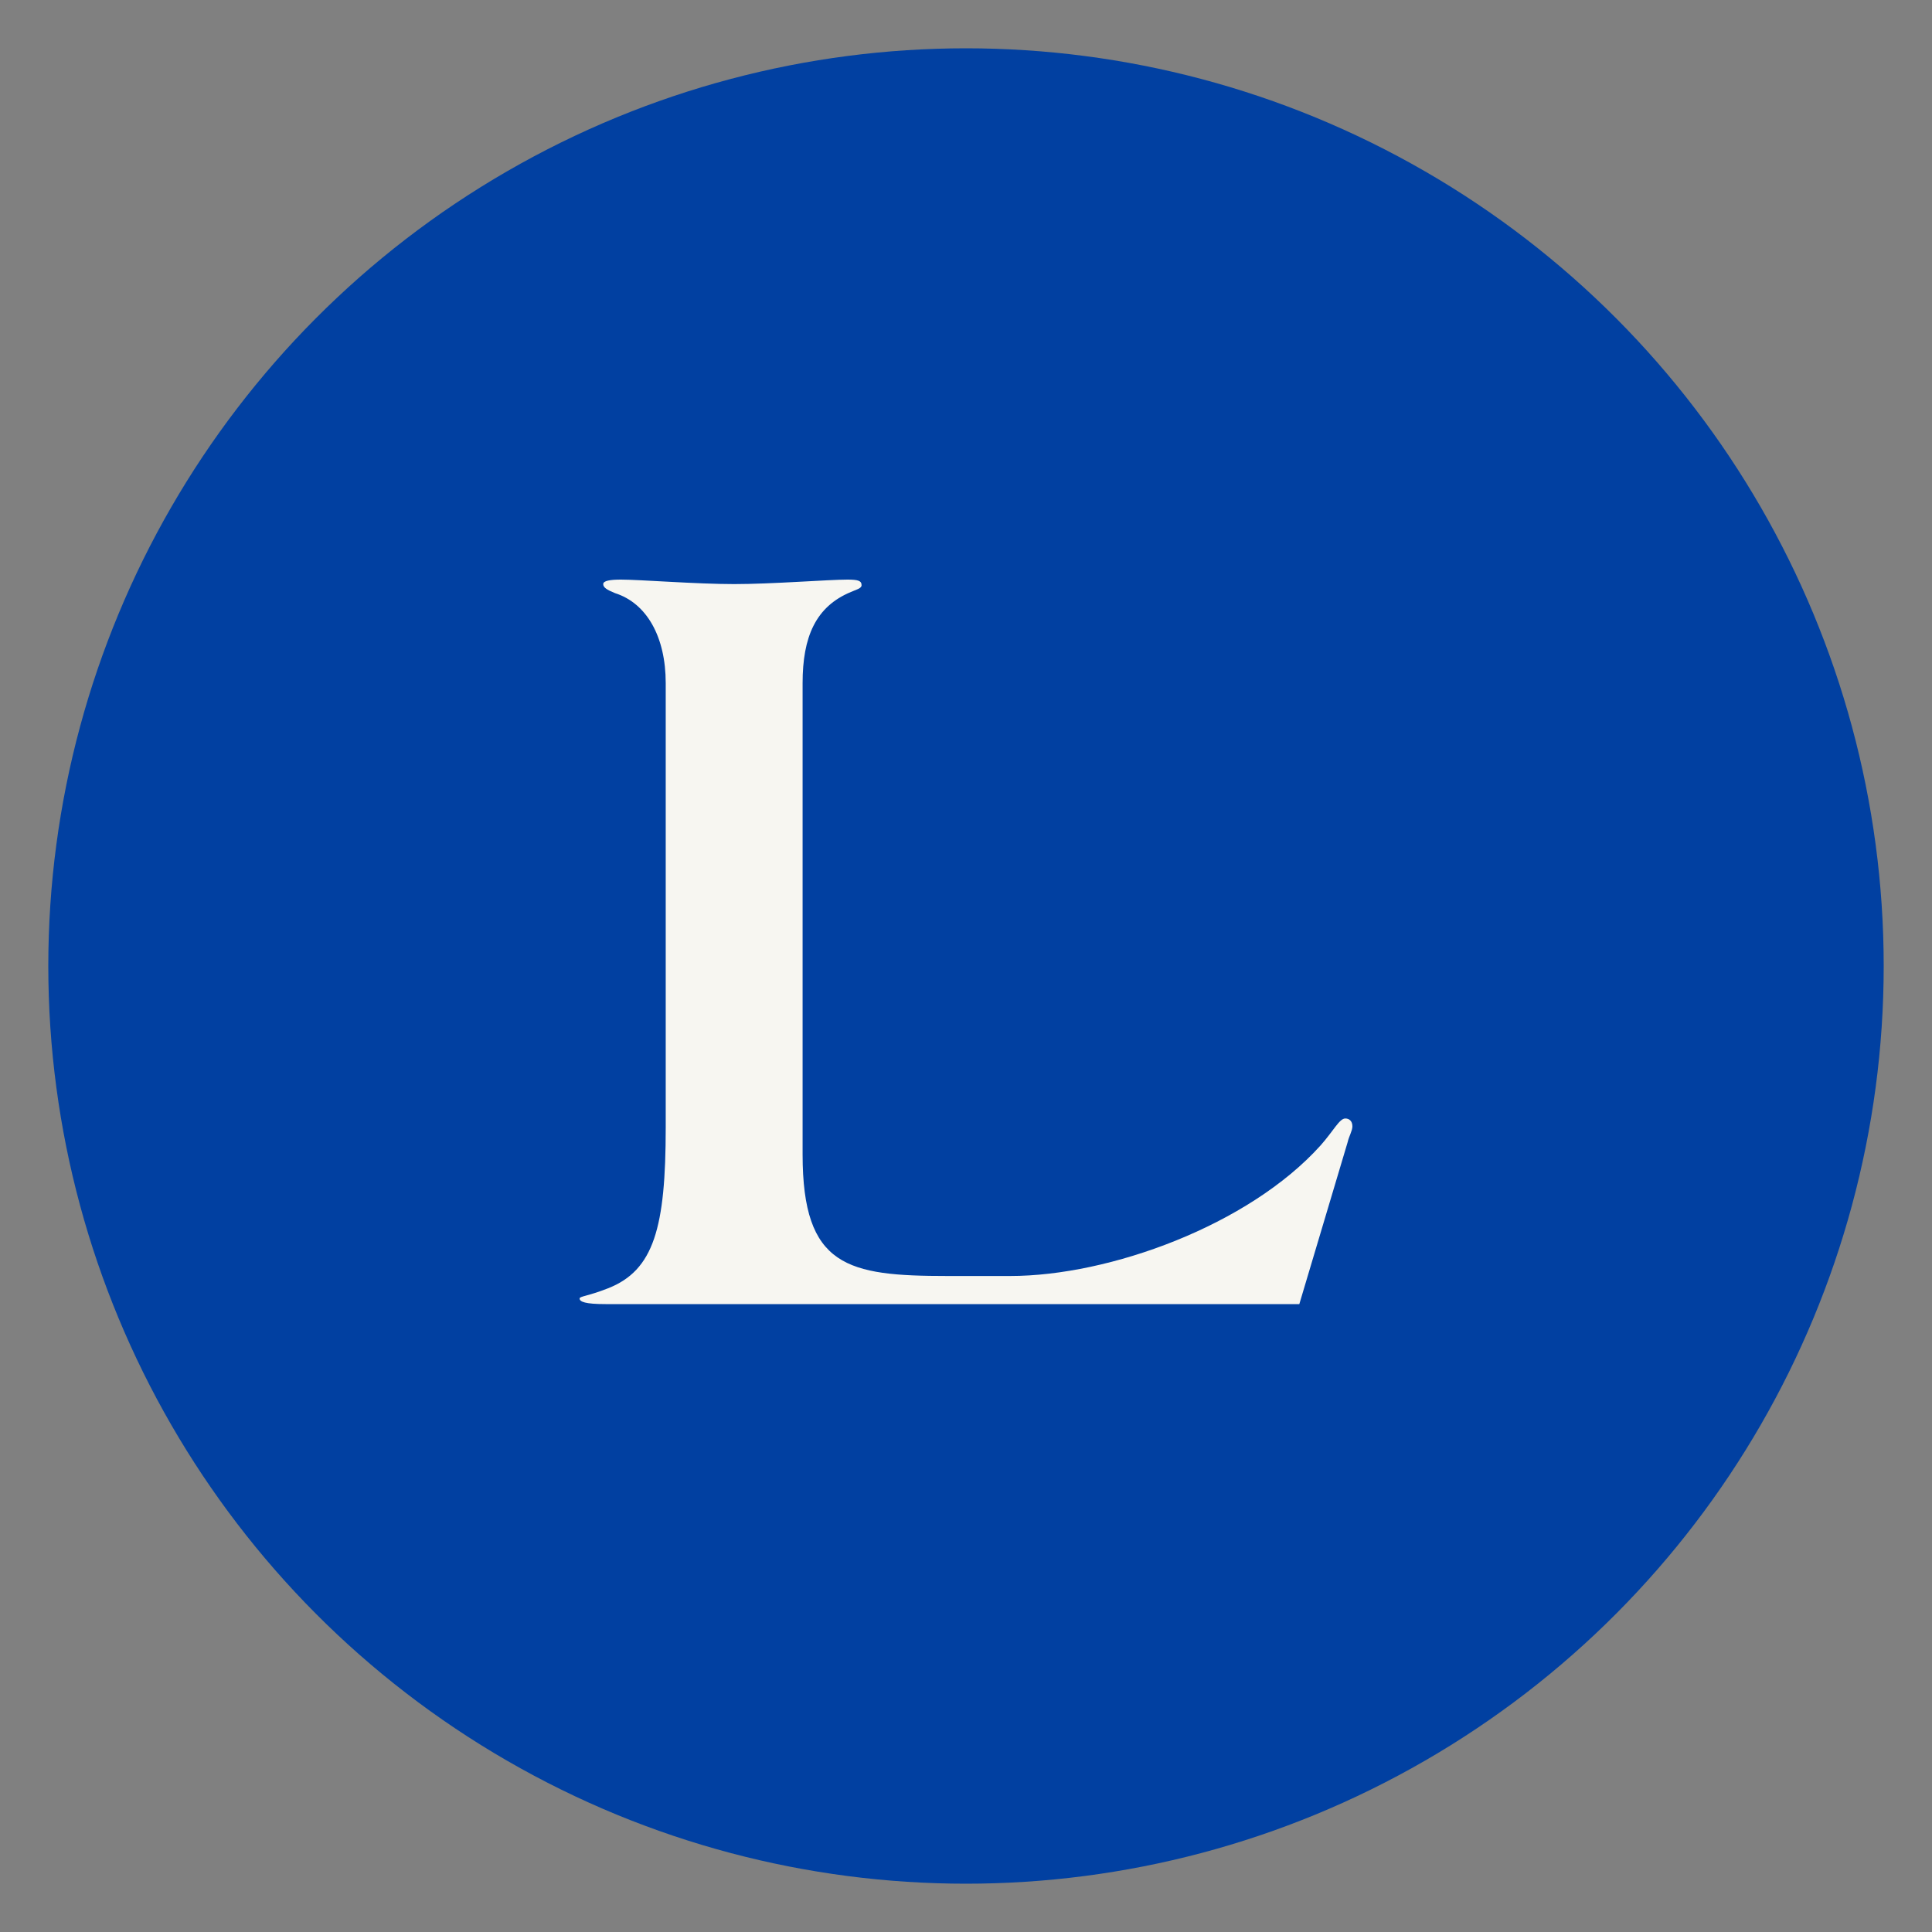
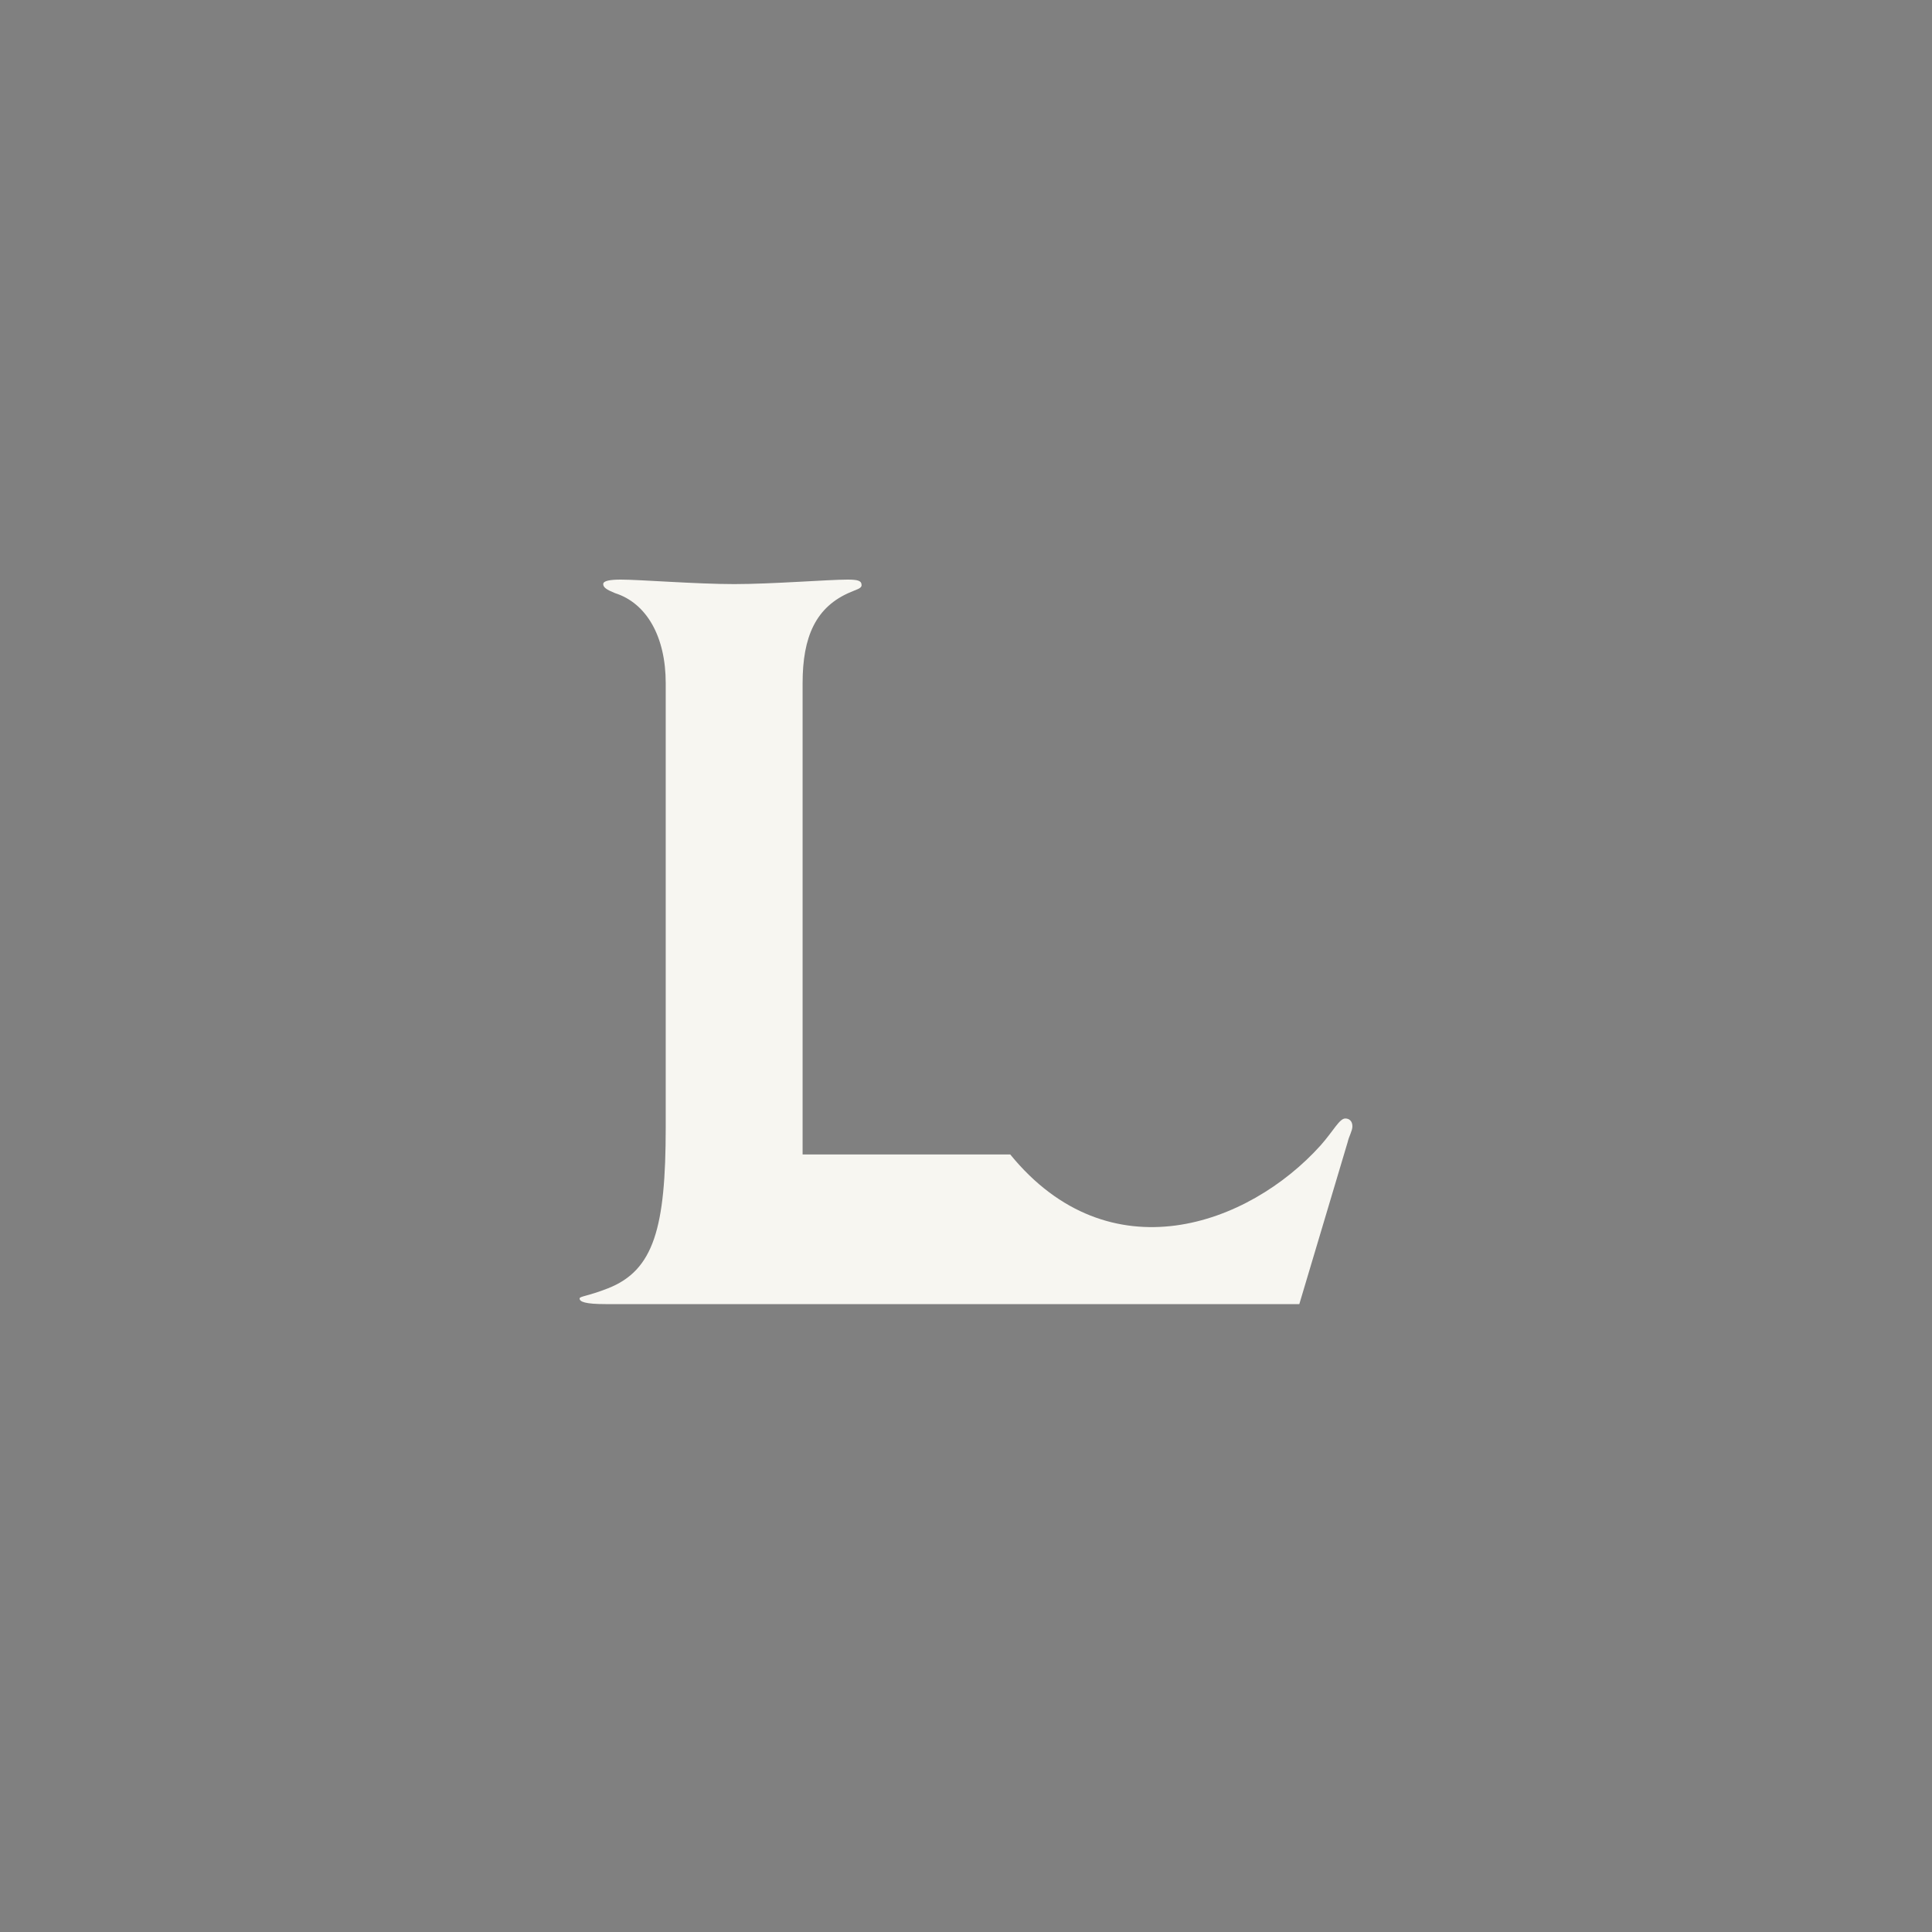
<svg xmlns="http://www.w3.org/2000/svg" width="40" height="40" viewBox="0 0 40 40" fill="none">
  <rect x="0" y="0" width="40" height="40" fill="#808080" stroke="none" />
-   <circle cx="20" cy="20" r="19" fill="#0140A1" />
-   <path d="M28 23.32C28 23.413 27.927 23.529 27.902 23.646L26.901 27H12.537C12.122 27 12 26.953 12 26.884C12 26.837 12.171 26.837 12.586 26.674C13.539 26.301 13.783 25.416 13.783 23.343V14.143C13.783 13.188 13.392 12.489 12.733 12.28C12.562 12.21 12.489 12.163 12.489 12.093C12.489 12.023 12.635 12 12.855 12C13.246 12 14.418 12.093 15.2 12.093C15.982 12.093 17.154 12 17.545 12C17.765 12 17.838 12.023 17.838 12.117C17.838 12.186 17.716 12.21 17.618 12.256C16.886 12.559 16.617 13.188 16.617 14.143V23.902C16.617 26.231 17.545 26.418 19.621 26.418H20.916C22.968 26.418 25.85 25.37 27.34 23.716C27.609 23.413 27.731 23.157 27.853 23.157C27.927 23.157 28 23.203 28 23.32Z" fill="#F7F6F1" />
+   <path d="M28 23.32C28 23.413 27.927 23.529 27.902 23.646L26.901 27H12.537C12.122 27 12 26.953 12 26.884C12 26.837 12.171 26.837 12.586 26.674C13.539 26.301 13.783 25.416 13.783 23.343V14.143C13.783 13.188 13.392 12.489 12.733 12.28C12.562 12.21 12.489 12.163 12.489 12.093C12.489 12.023 12.635 12 12.855 12C13.246 12 14.418 12.093 15.2 12.093C15.982 12.093 17.154 12 17.545 12C17.765 12 17.838 12.023 17.838 12.117C17.838 12.186 17.716 12.21 17.618 12.256C16.886 12.559 16.617 13.188 16.617 14.143V23.902H20.916C22.968 26.418 25.85 25.37 27.34 23.716C27.609 23.413 27.731 23.157 27.853 23.157C27.927 23.157 28 23.203 28 23.32Z" fill="#F7F6F1" />
</svg>